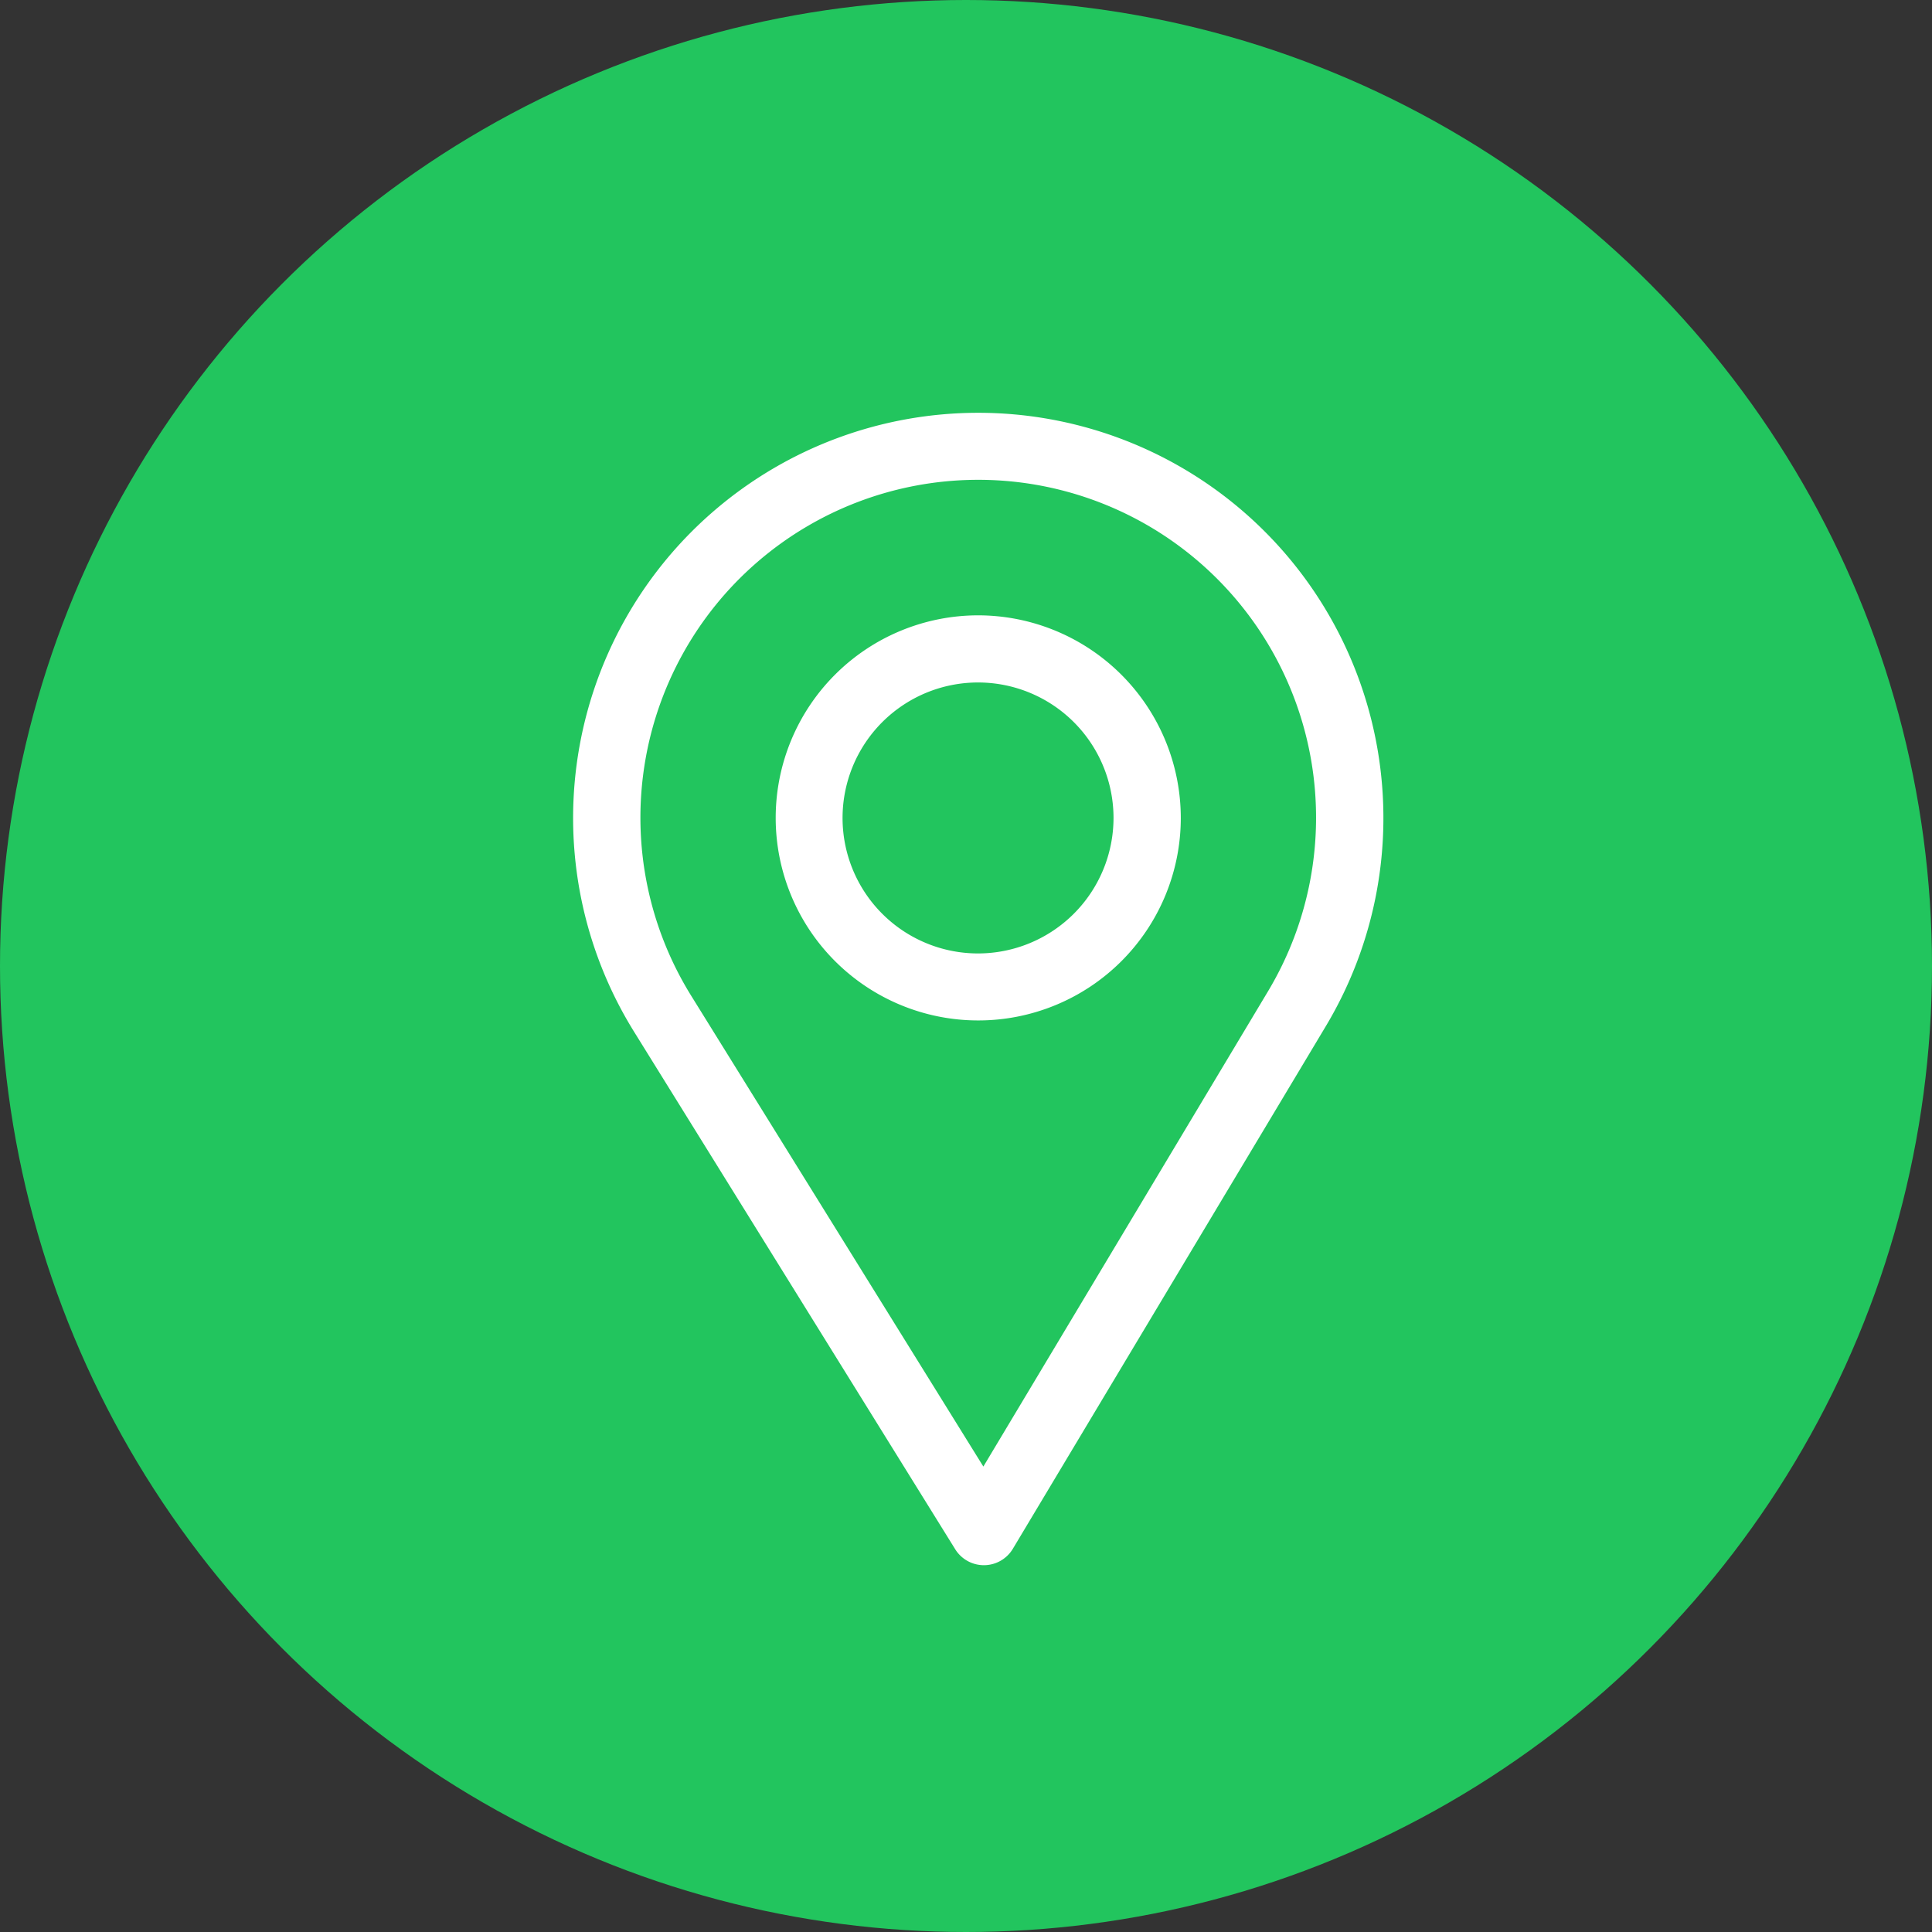
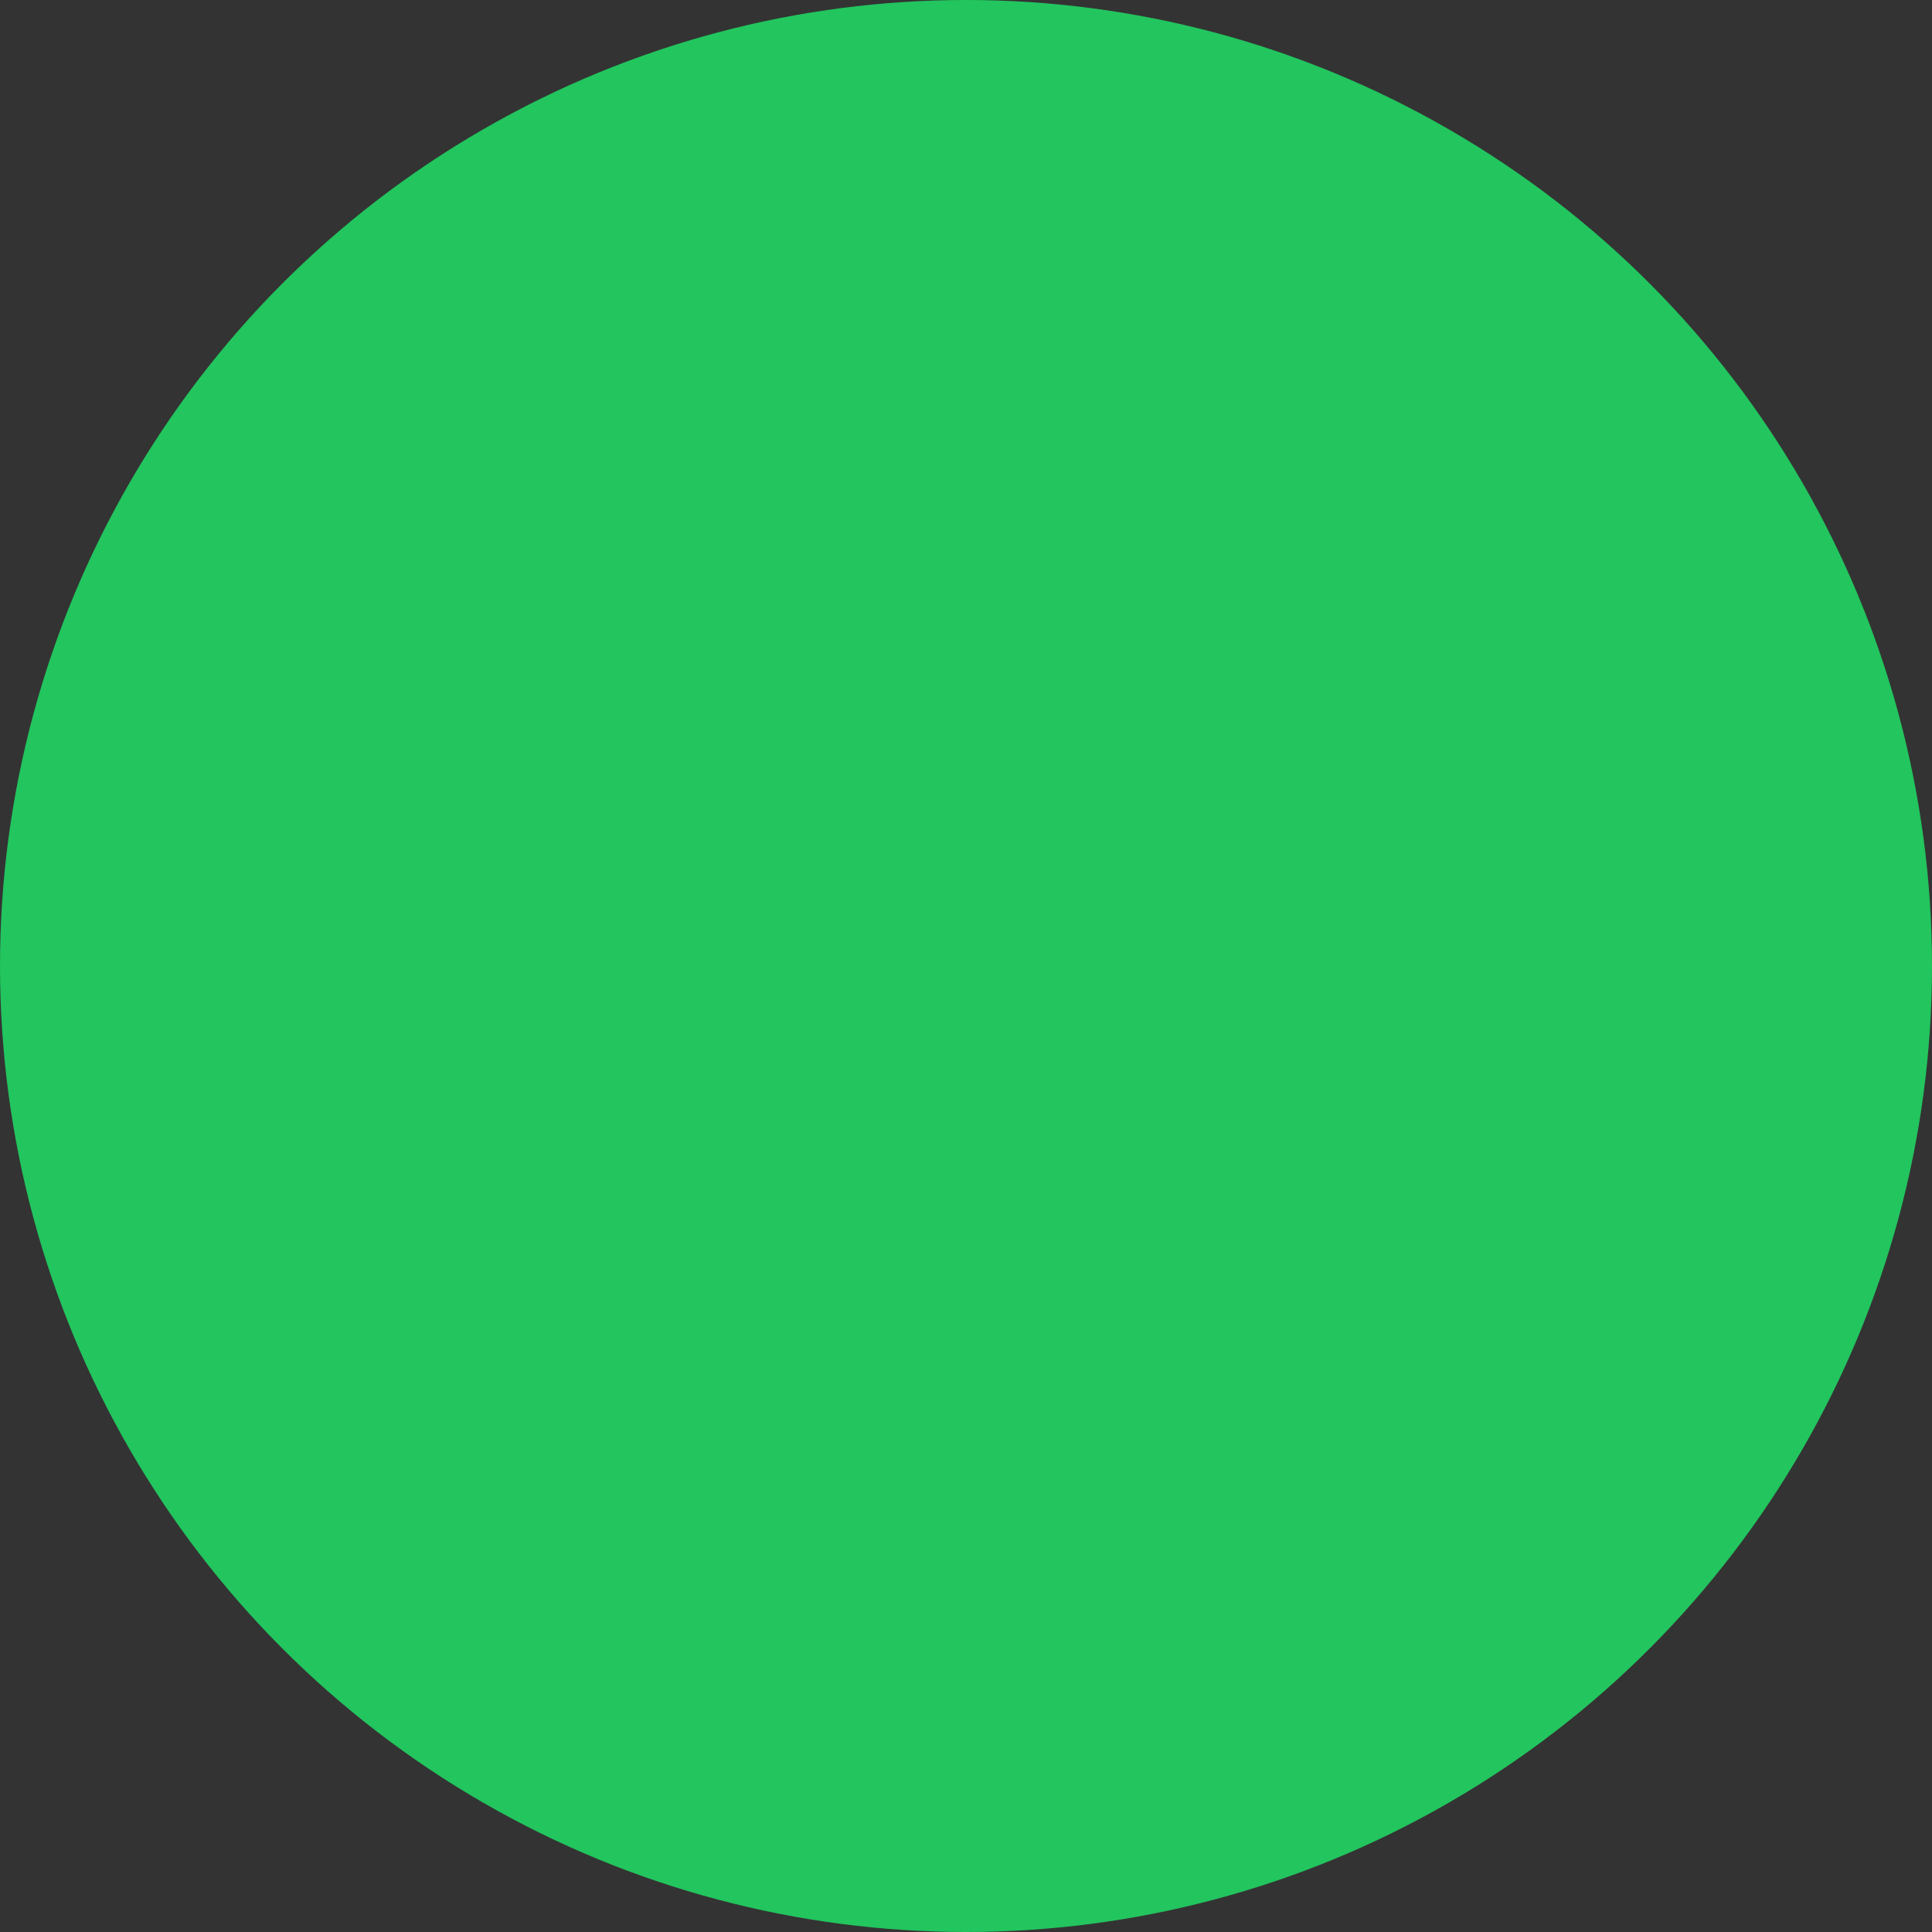
<svg xmlns="http://www.w3.org/2000/svg" width="56" height="56" viewBox="0 0 56 56">
  <rect x="0" y="0" width="56" height="56" fill="#333333" stroke="none" />
  <g id="Group_212972" data-name="Group 212972" transform="translate(-1399 -726)">
    <circle id="Ellipse_868" data-name="Ellipse 868" cx="28" cy="28" r="28" transform="translate(1399 726)" fill="#22c55e" />
    <g id="Location" transform="translate(1415.612 737.965)">
      <g id="Group_191328" data-name="Group 191328" transform="translate(0)">
        <g id="Group_191327" data-name="Group 191327" transform="translate(0)">
-           <path id="Path_35682" data-name="Path 35682" d="M87.743,0a11.745,11.745,0,0,0-9.99,17.918L87.075,32.94a.979.979,0,0,0,.831.463h.008a.978.978,0,0,0,.832-.476L97.83,17.759A11.745,11.745,0,0,0,87.743,0ZM96.15,16.755,87.891,30.544,79.416,16.887a9.792,9.792,0,1,1,16.734-.132Z" transform="translate(-76)" fill="#fff" />
-         </g>
+           </g>
      </g>
      <g id="Group_191330" data-name="Group 191330" transform="translate(5.872 5.871)">
        <g id="Group_191329" data-name="Group 191329">
-           <path id="Path_35683" data-name="Path 35683" d="M171.871,90a5.871,5.871,0,1,0,5.871,5.871A5.878,5.878,0,0,0,171.871,90Zm0,9.8a3.927,3.927,0,1,1,3.921-3.927A3.93,3.93,0,0,1,171.871,99.8Z" transform="translate(-166 -90)" fill="#fff" />
-         </g>
+           </g>
      </g>
    </g>
  </g>
</svg>